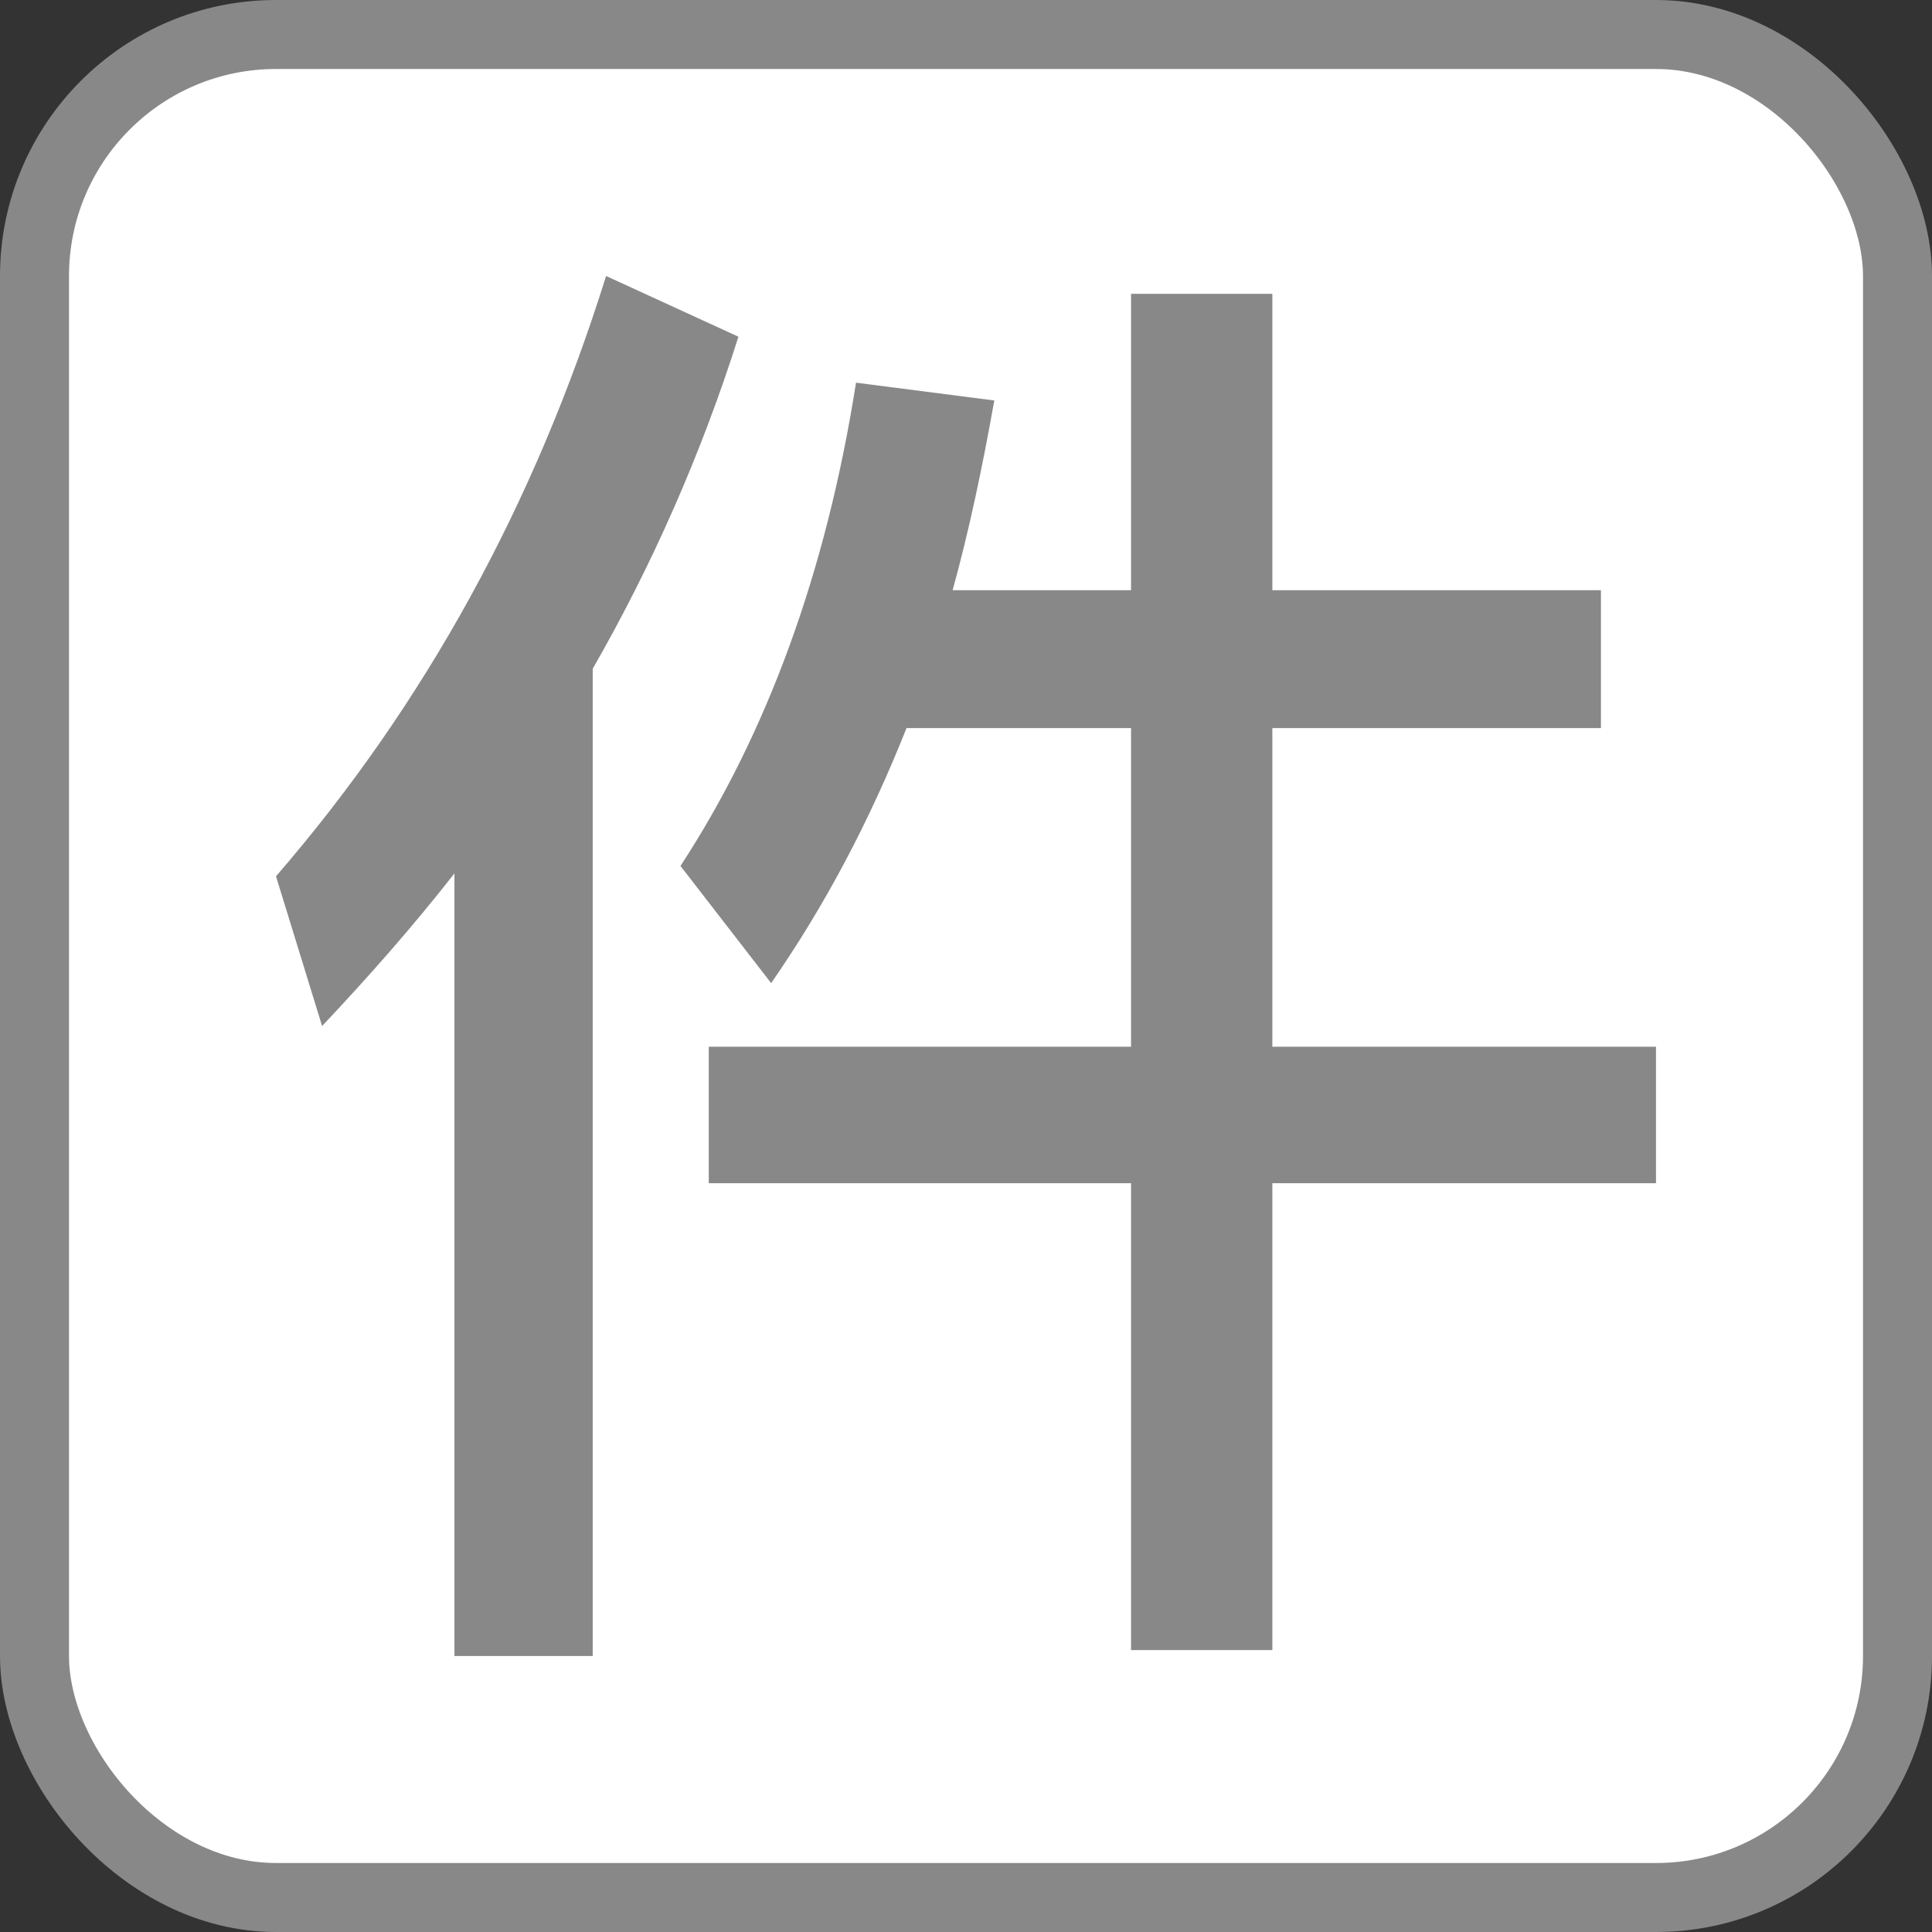
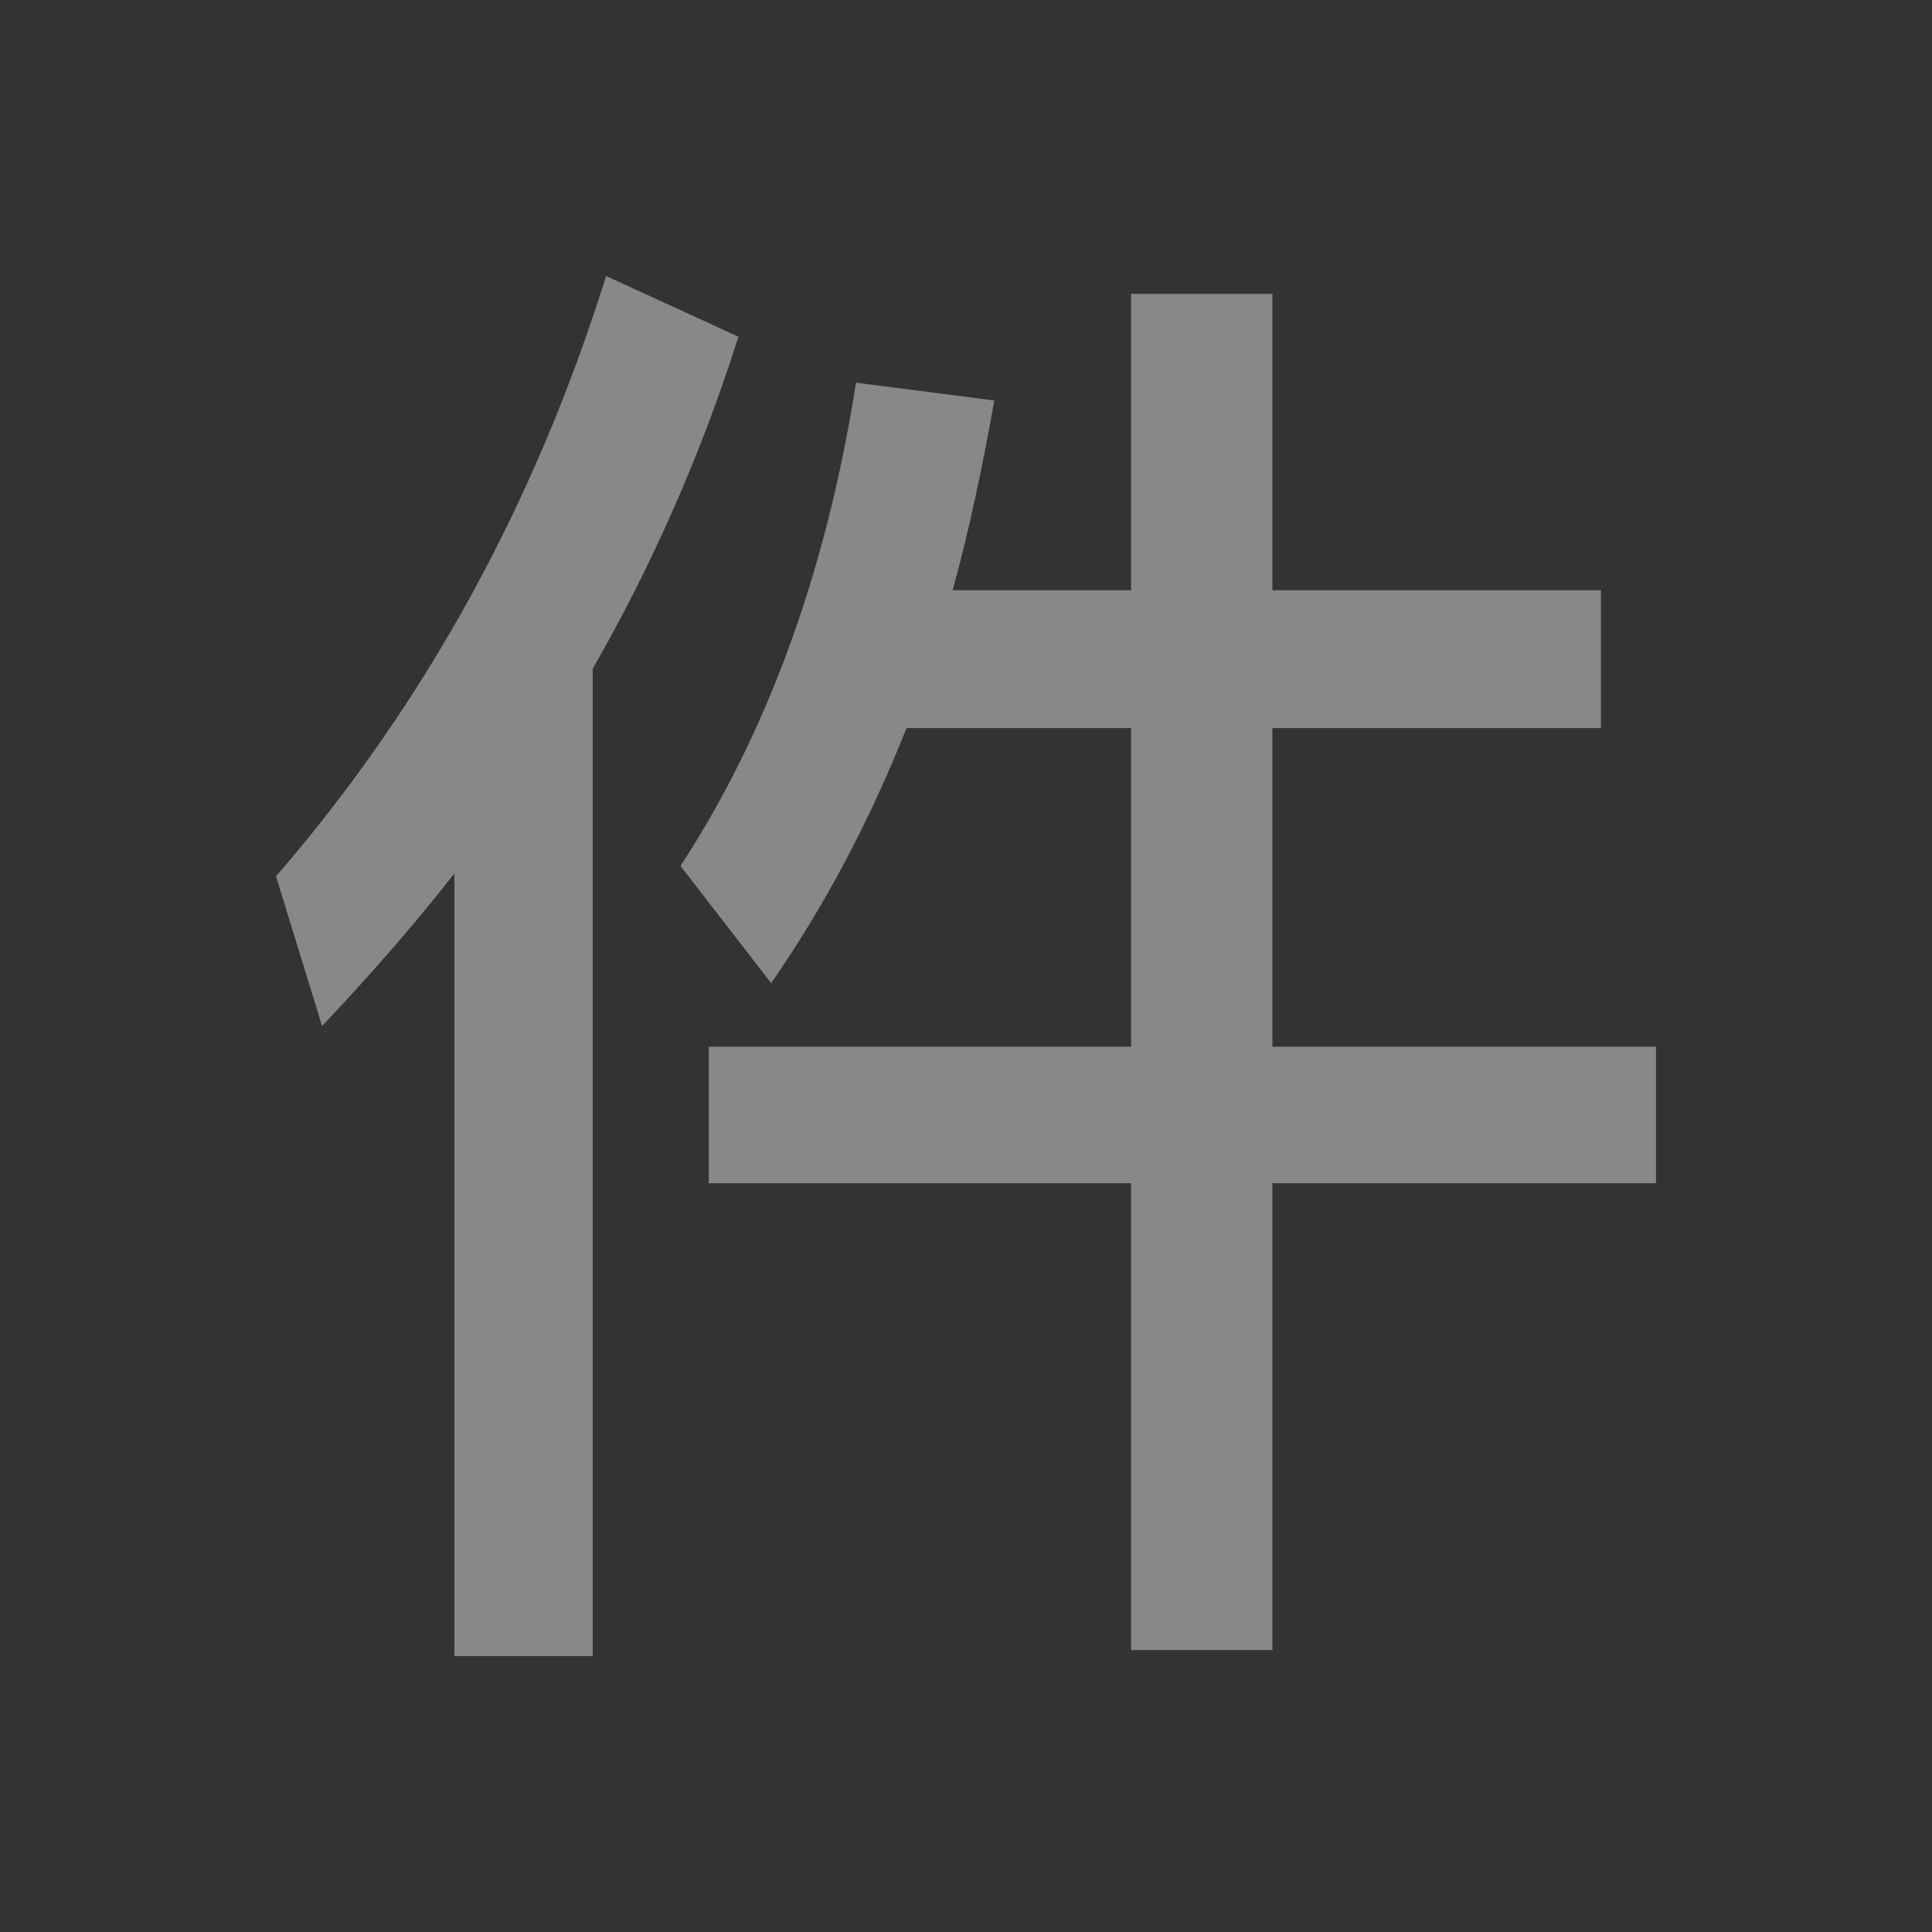
<svg xmlns="http://www.w3.org/2000/svg" width="14" height="14" viewBox="0 0 14 14" fill="none">
  <rect x="0" y="0" width="14" height="14" fill="#333333" stroke="none" />
-   <rect x="0.25" y="0.25" width="13.5" height="13.5" rx="1.75" fill="white" stroke="#888888" stroke-width="0.5" />
  <path d="M4.392 2L5.351 2.44C5.082 3.289 4.726 4.095 4.295 4.846V12H3.293V6.329C2.991 6.715 2.668 7.081 2.334 7.435L2 6.35C3.078 5.104 3.875 3.654 4.392 2ZM6.203 2.773L7.205 2.902C7.119 3.386 7.022 3.847 6.903 4.277H8.196V2.129H9.22V4.277H11.601V5.276H9.22V7.585H12V8.574H9.22V11.957H8.196V8.574H5.136V7.585H8.196V5.276H6.569C6.3 5.953 5.976 6.565 5.588 7.124L4.931 6.275C5.556 5.319 5.987 4.148 6.203 2.773Z" fill="#888888" />
</svg>